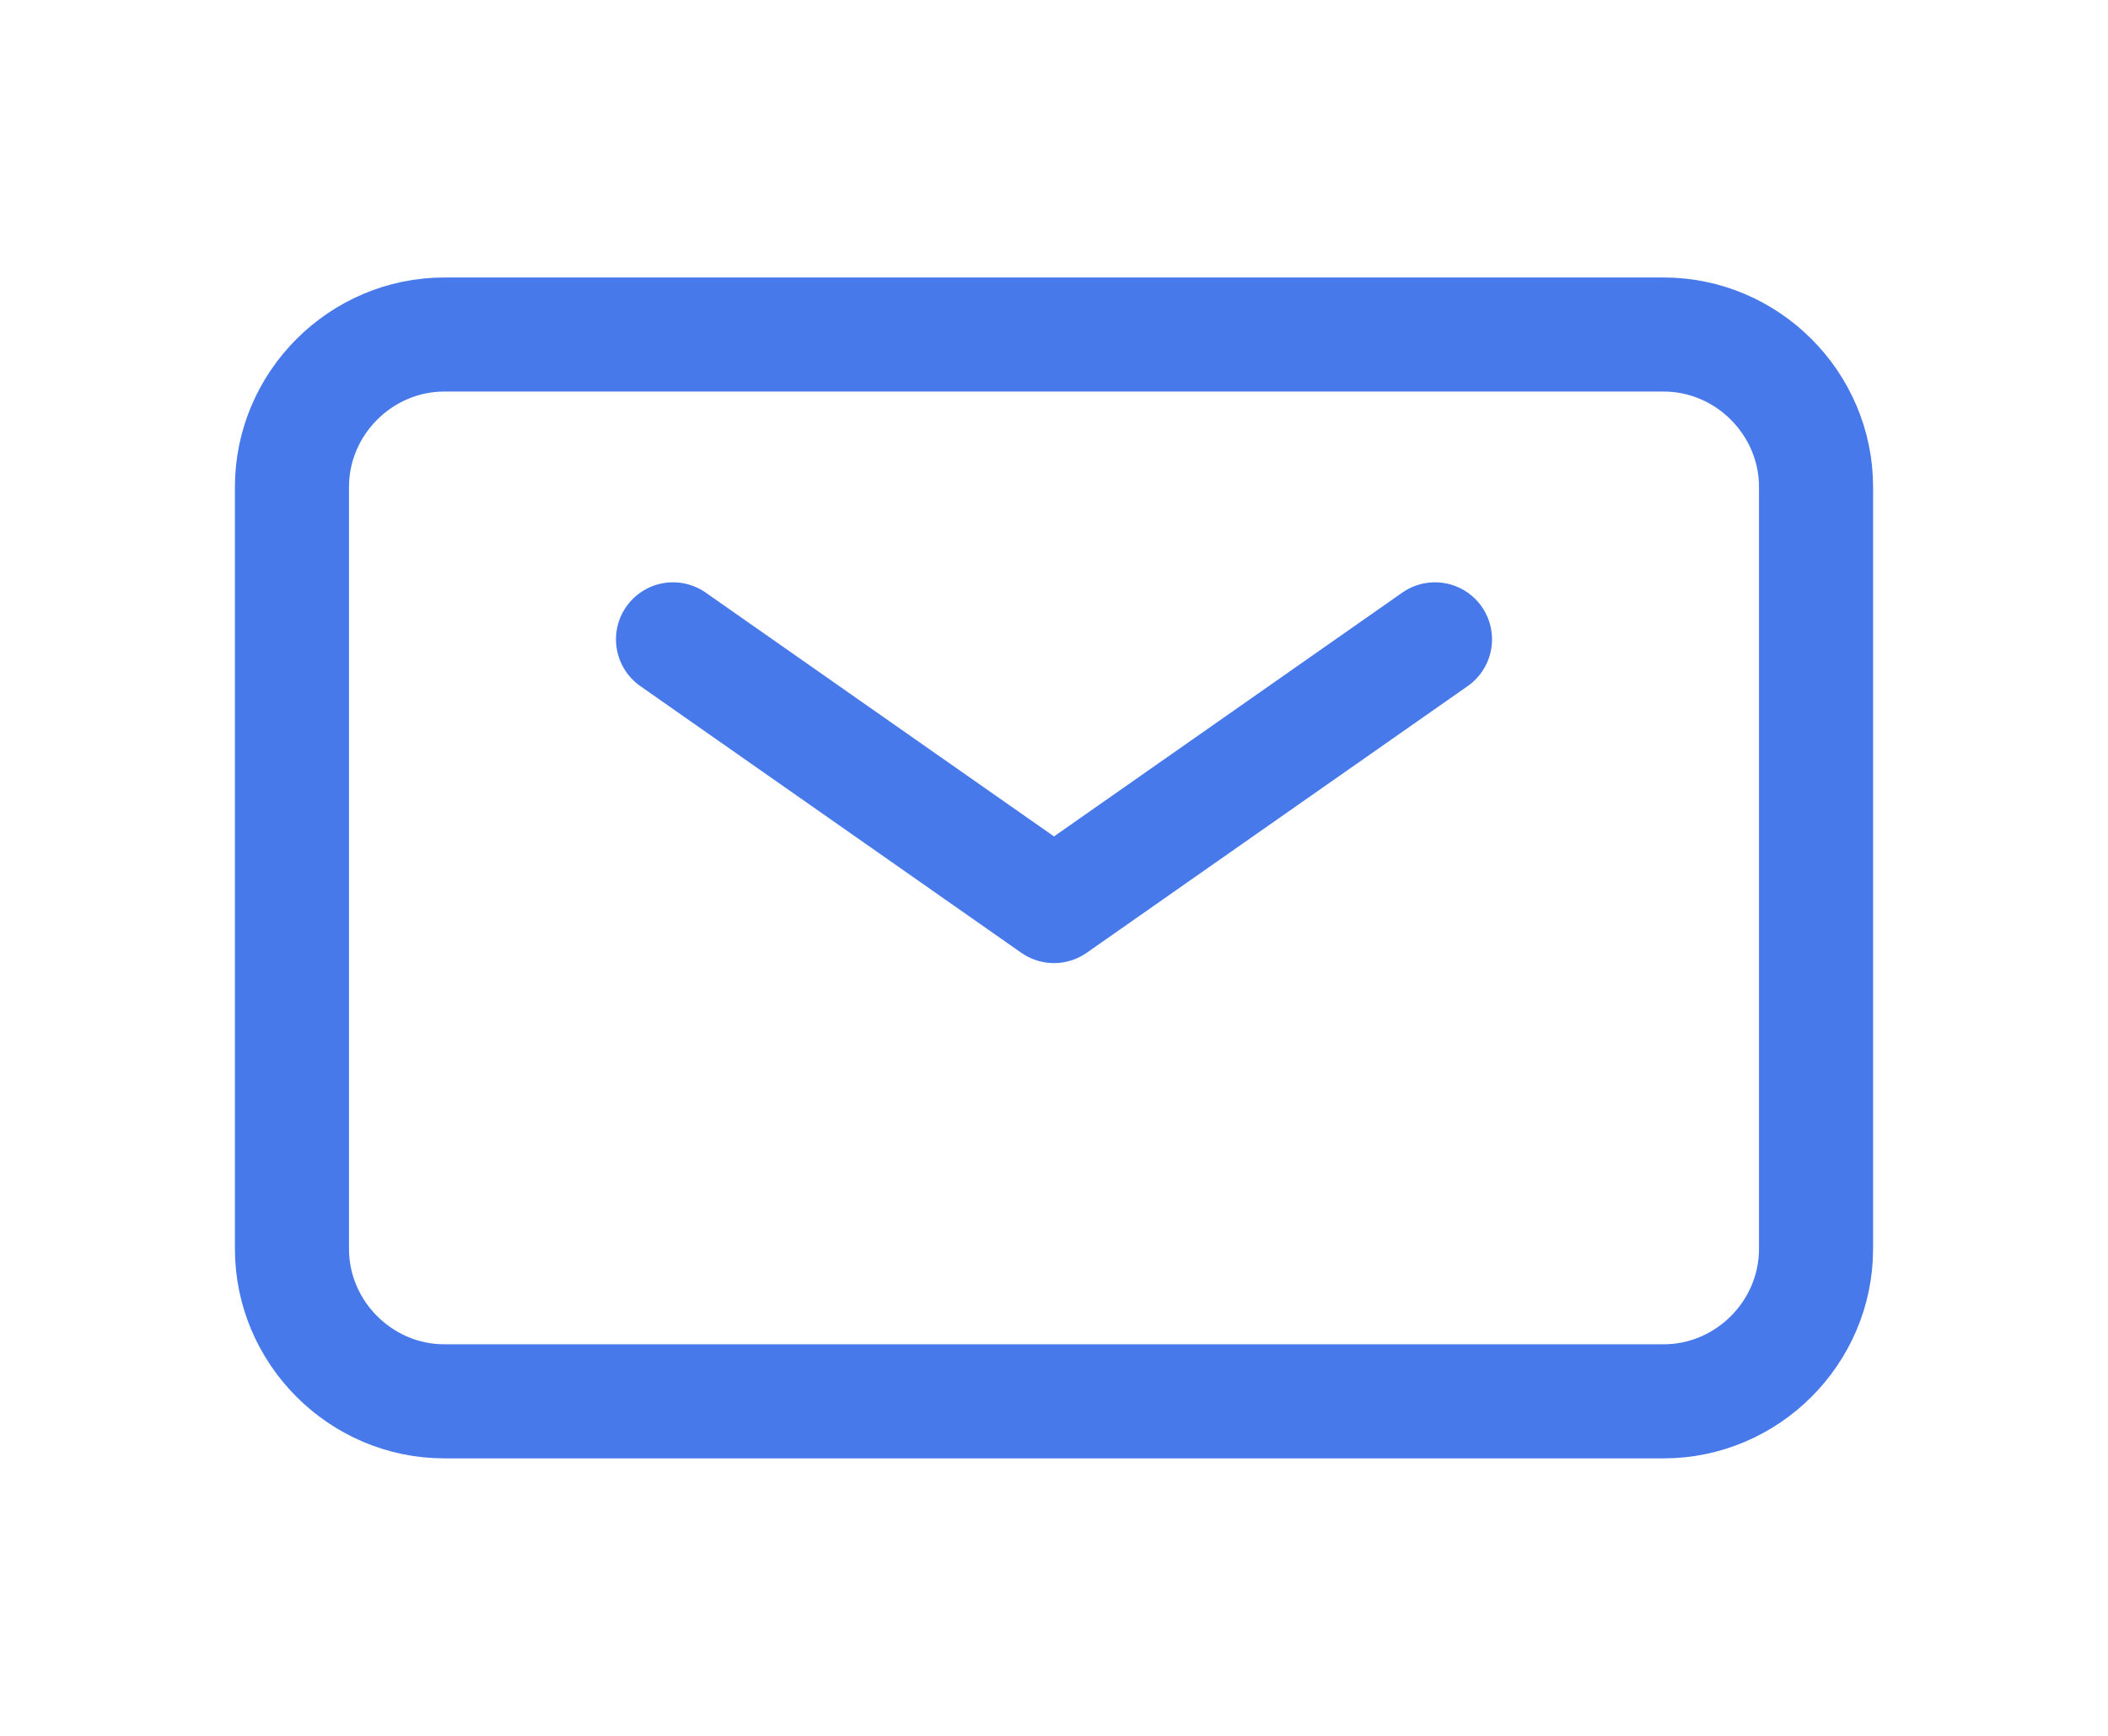
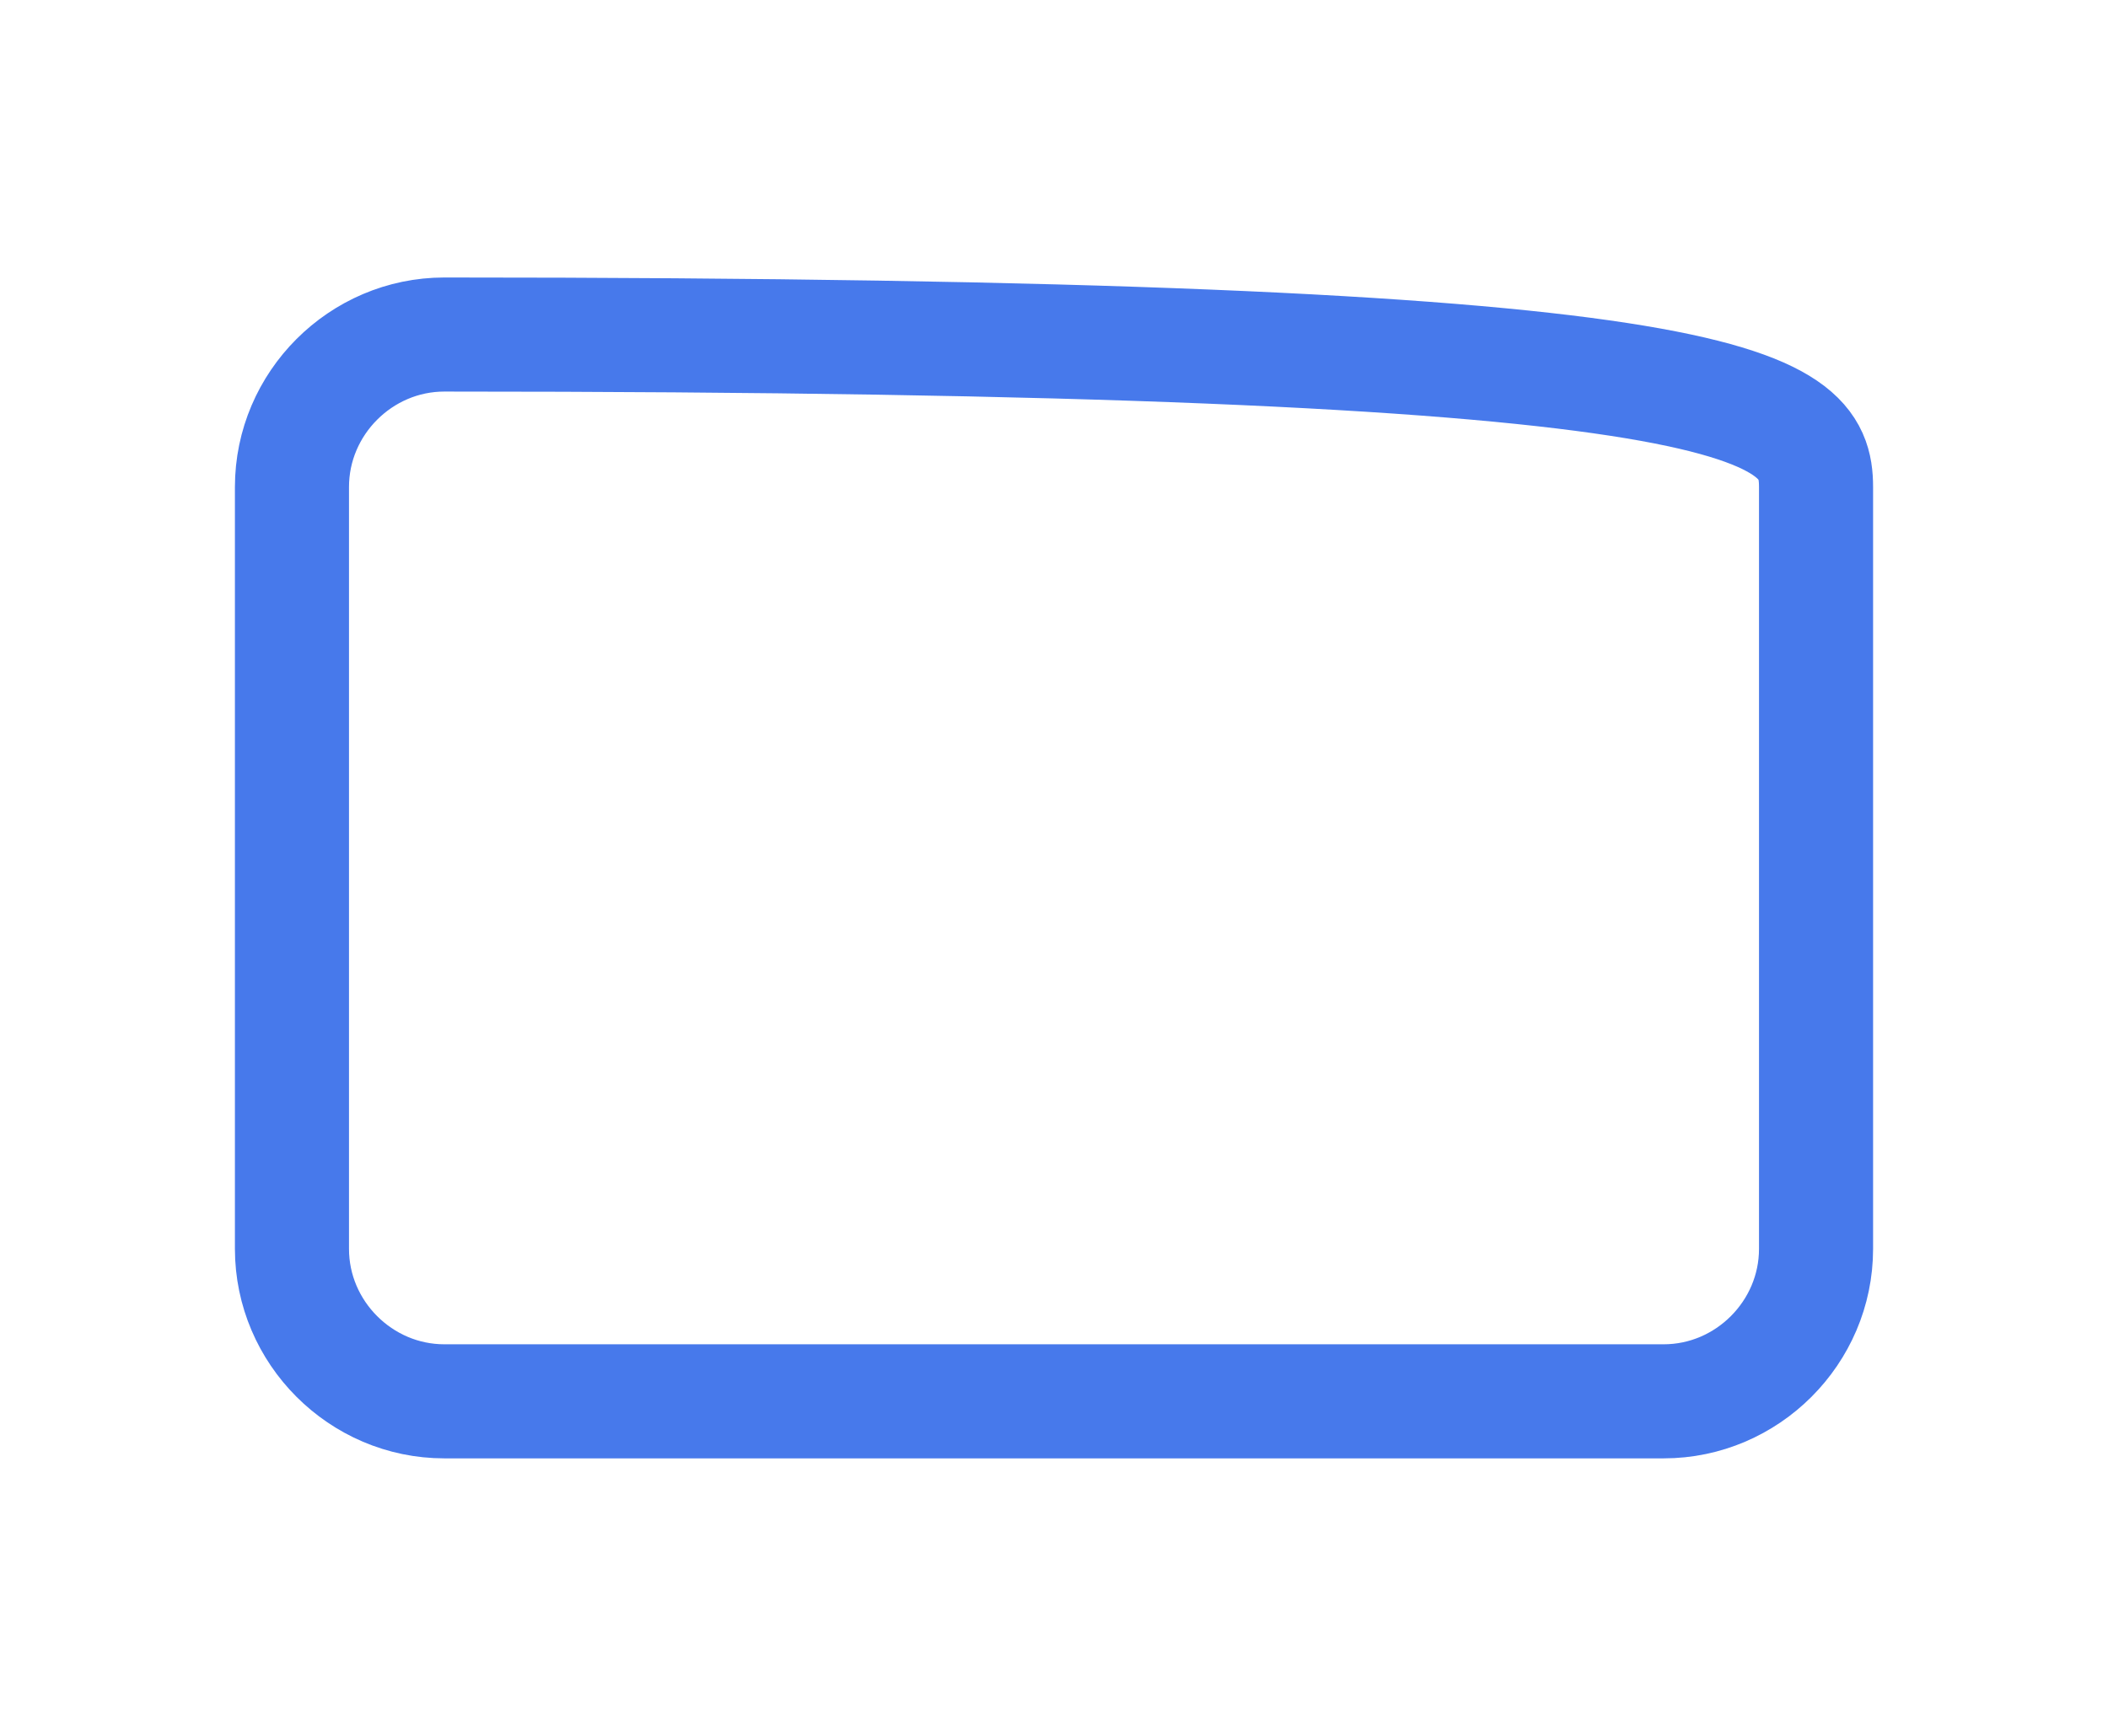
<svg xmlns="http://www.w3.org/2000/svg" width="100%" height="100%" viewBox="0 0 34 28" version="1.1" xml:space="preserve" style="fill-rule:evenodd;clip-rule:evenodd;stroke-linecap:round;stroke-linejoin:round;">
  <g id="mail">
    <g>
-       <path d="M10.855,10.313L17,14.615L23.145,10.313" style="fill:none;fill-rule:nonzero;stroke:#4779eb;stroke-width:1.84px;" />
-       <path d="M4.709,20.145L4.709,7.855C4.709,6.506 5.819,5.396 7.167,5.396L26.833,5.396C28.181,5.396 29.291,6.506 29.291,7.855L29.291,20.145C29.291,21.494 28.181,22.604 26.833,22.604L7.167,22.604C5.819,22.604 4.709,21.494 4.709,20.145Z" style="fill:none;fill-rule:nonzero;stroke:#4779eb;stroke-width:1.84px;stroke-linecap:butt;stroke-linejoin:miter;" />
+       <path d="M4.709,20.145L4.709,7.855C4.709,6.506 5.819,5.396 7.167,5.396C28.181,5.396 29.291,6.506 29.291,7.855L29.291,20.145C29.291,21.494 28.181,22.604 26.833,22.604L7.167,22.604C5.819,22.604 4.709,21.494 4.709,20.145Z" style="fill:none;fill-rule:nonzero;stroke:#4779eb;stroke-width:1.84px;stroke-linecap:butt;stroke-linejoin:miter;" />
    </g>
  </g>
</svg>